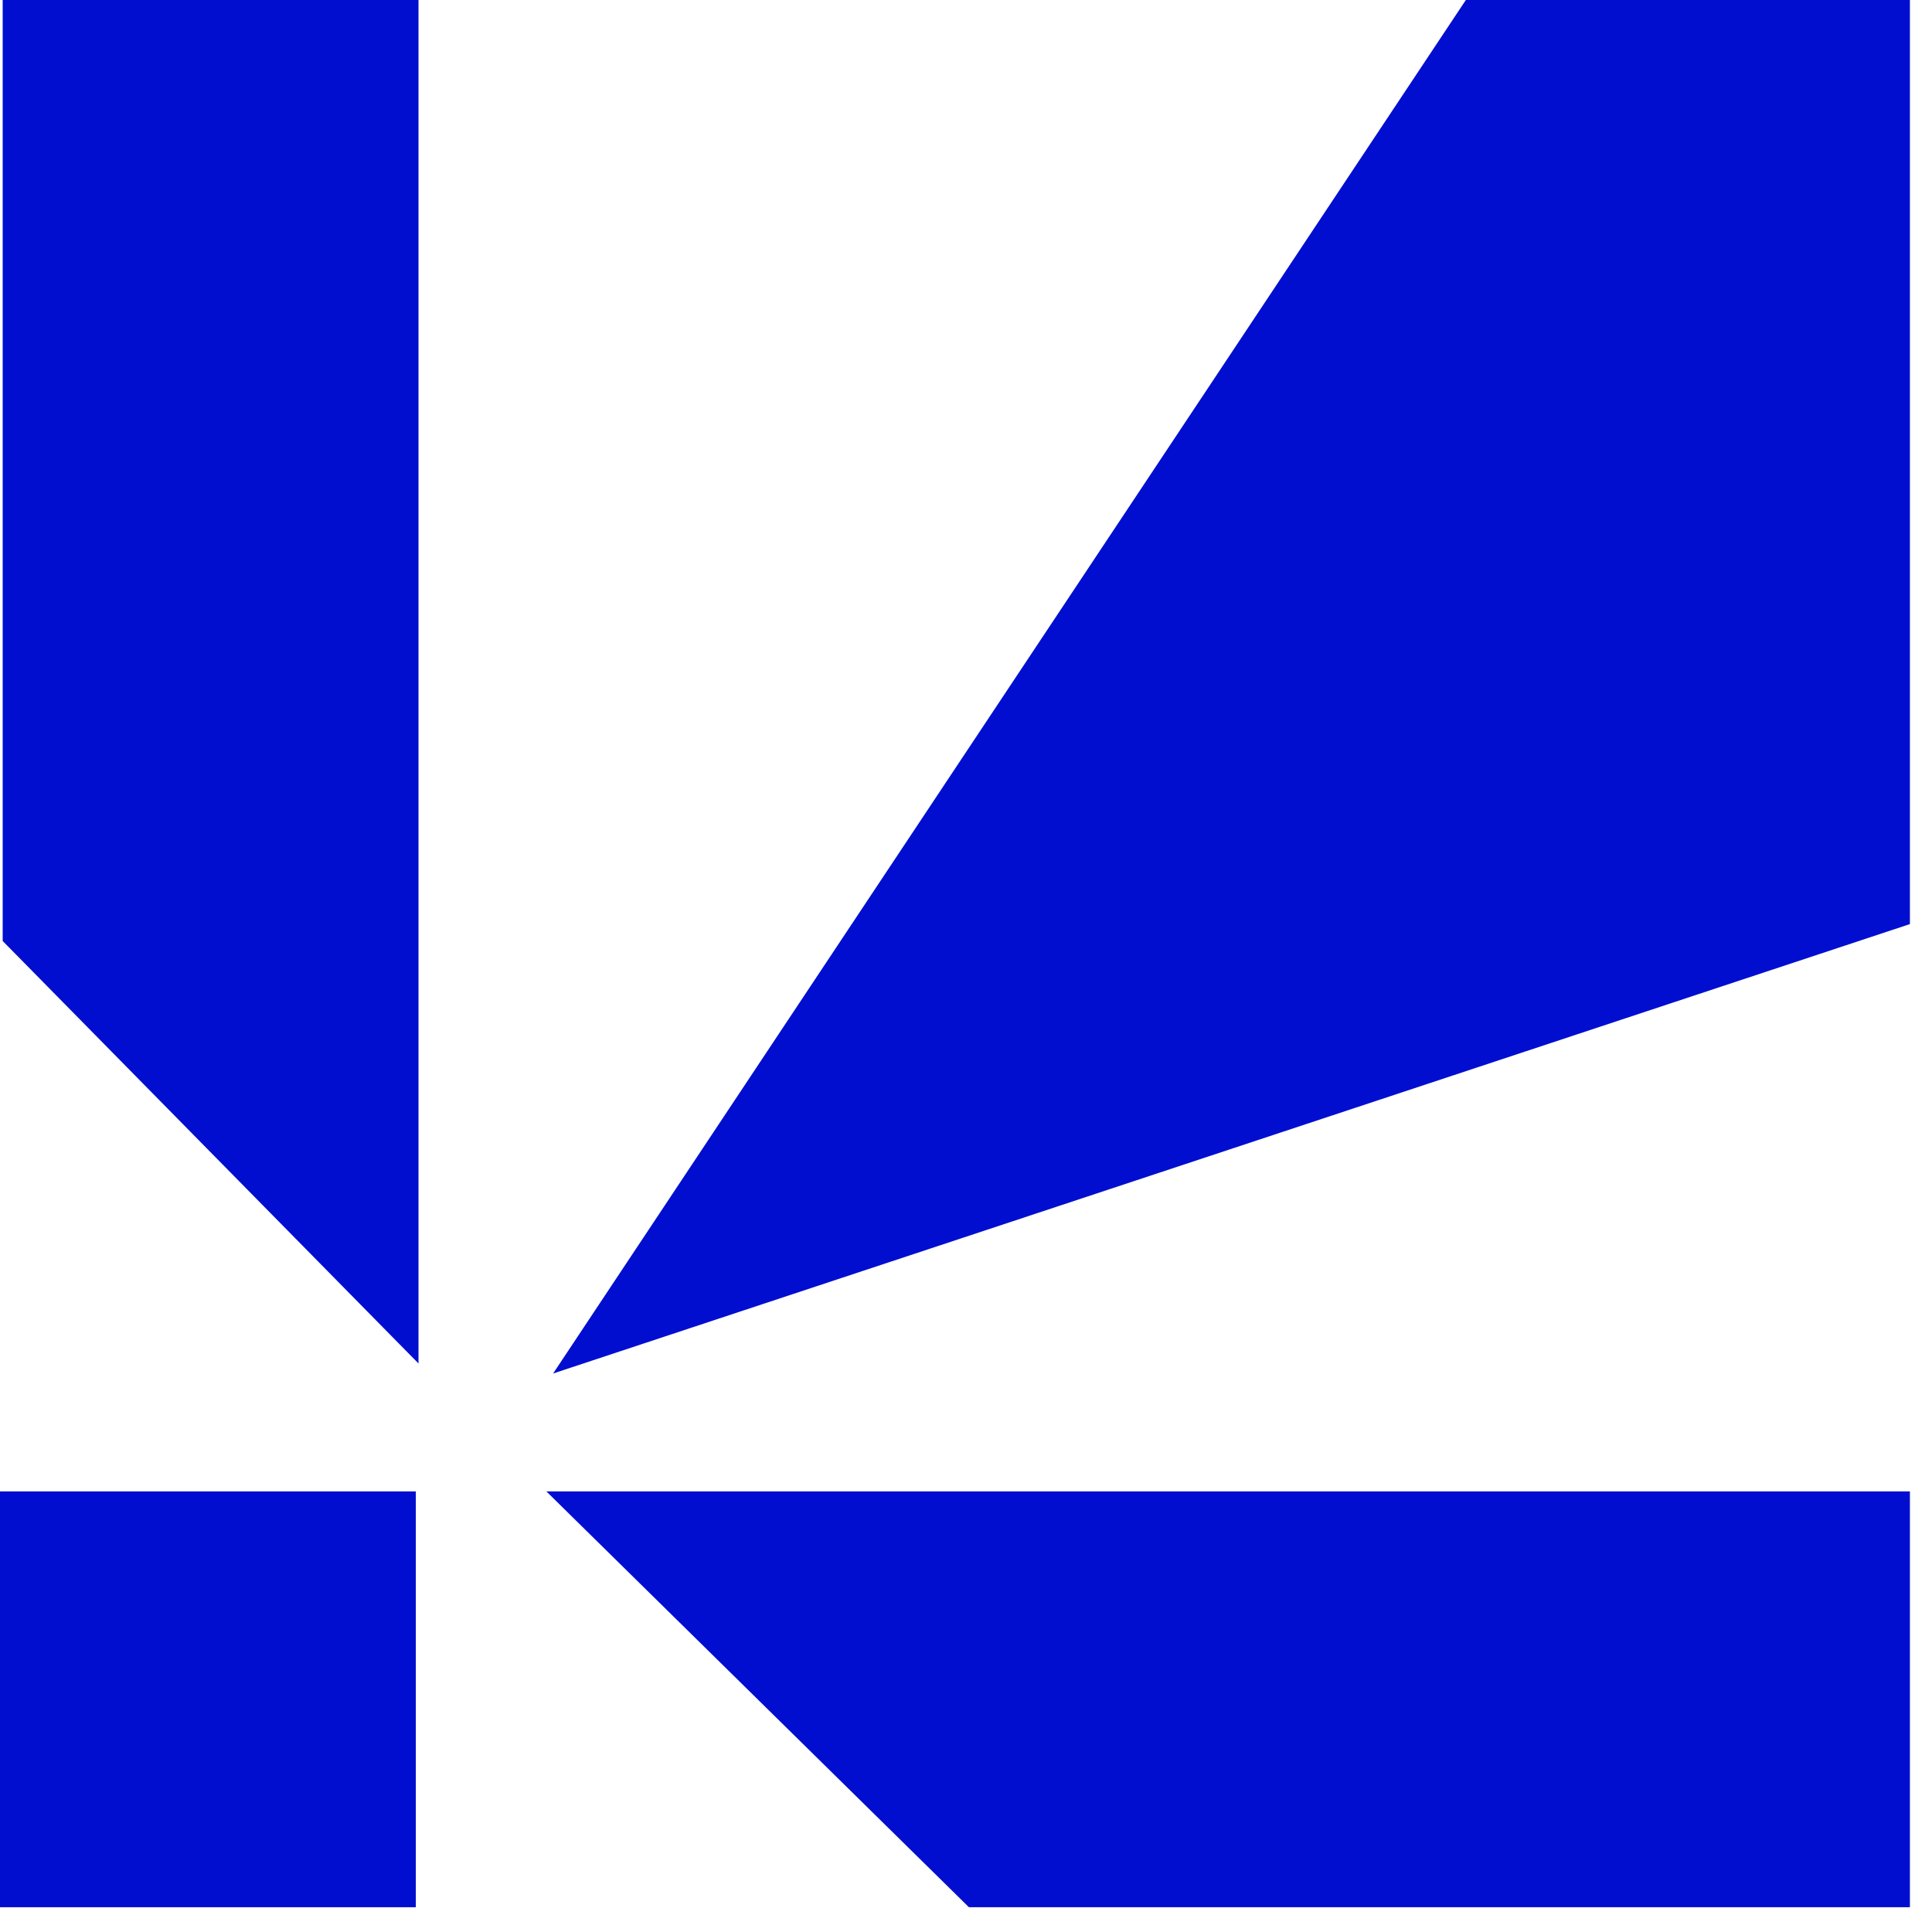
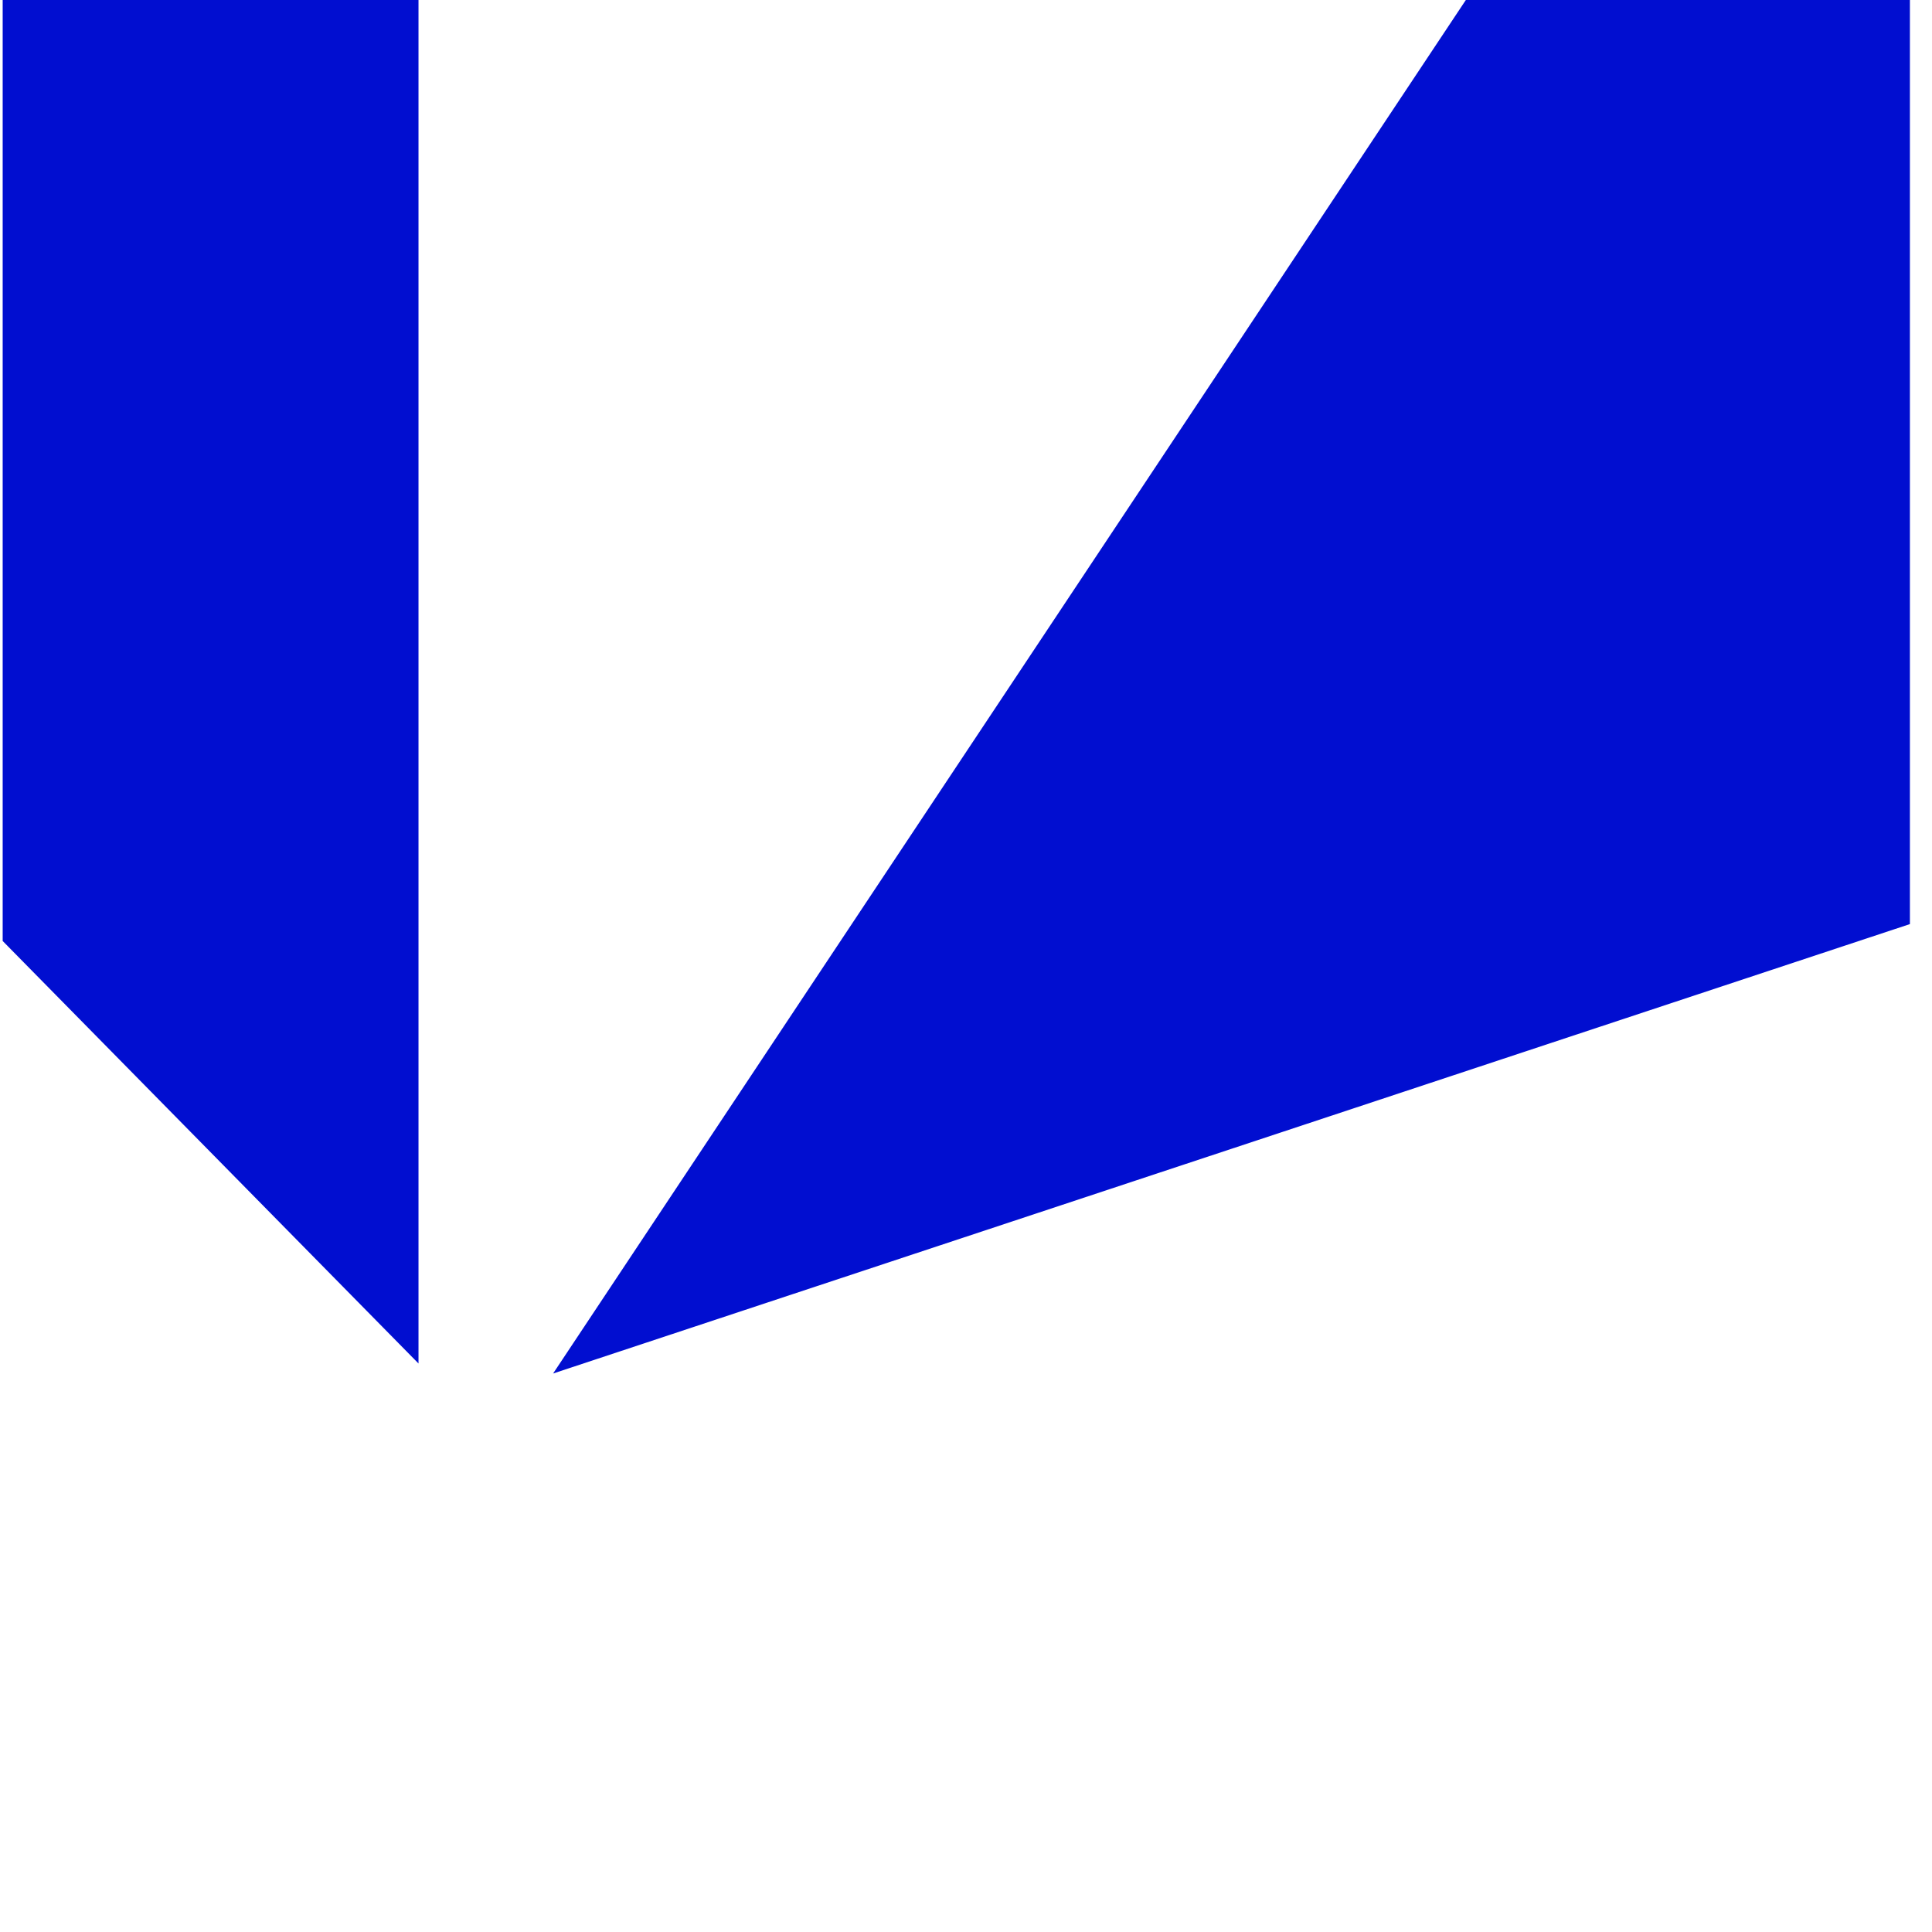
<svg xmlns="http://www.w3.org/2000/svg" width="39" height="39" viewBox="0 0 39 39" fill="none">
-   <path d="M0 30.106H8.394V38.5H0V30.106Z" fill="#010ED0" />
  <path d="M0.054 18.995V0H8.448V27.524L0.054 18.995Z" fill="#010ED0" />
-   <path d="M38.554 30.106V38.5H19.559L11.029 30.106H38.554Z" fill="#010ED0" />
  <path d="M29.59 0H38.554V18.654L11.165 27.726L29.59 0Z" fill="#010ED0" />
</svg>